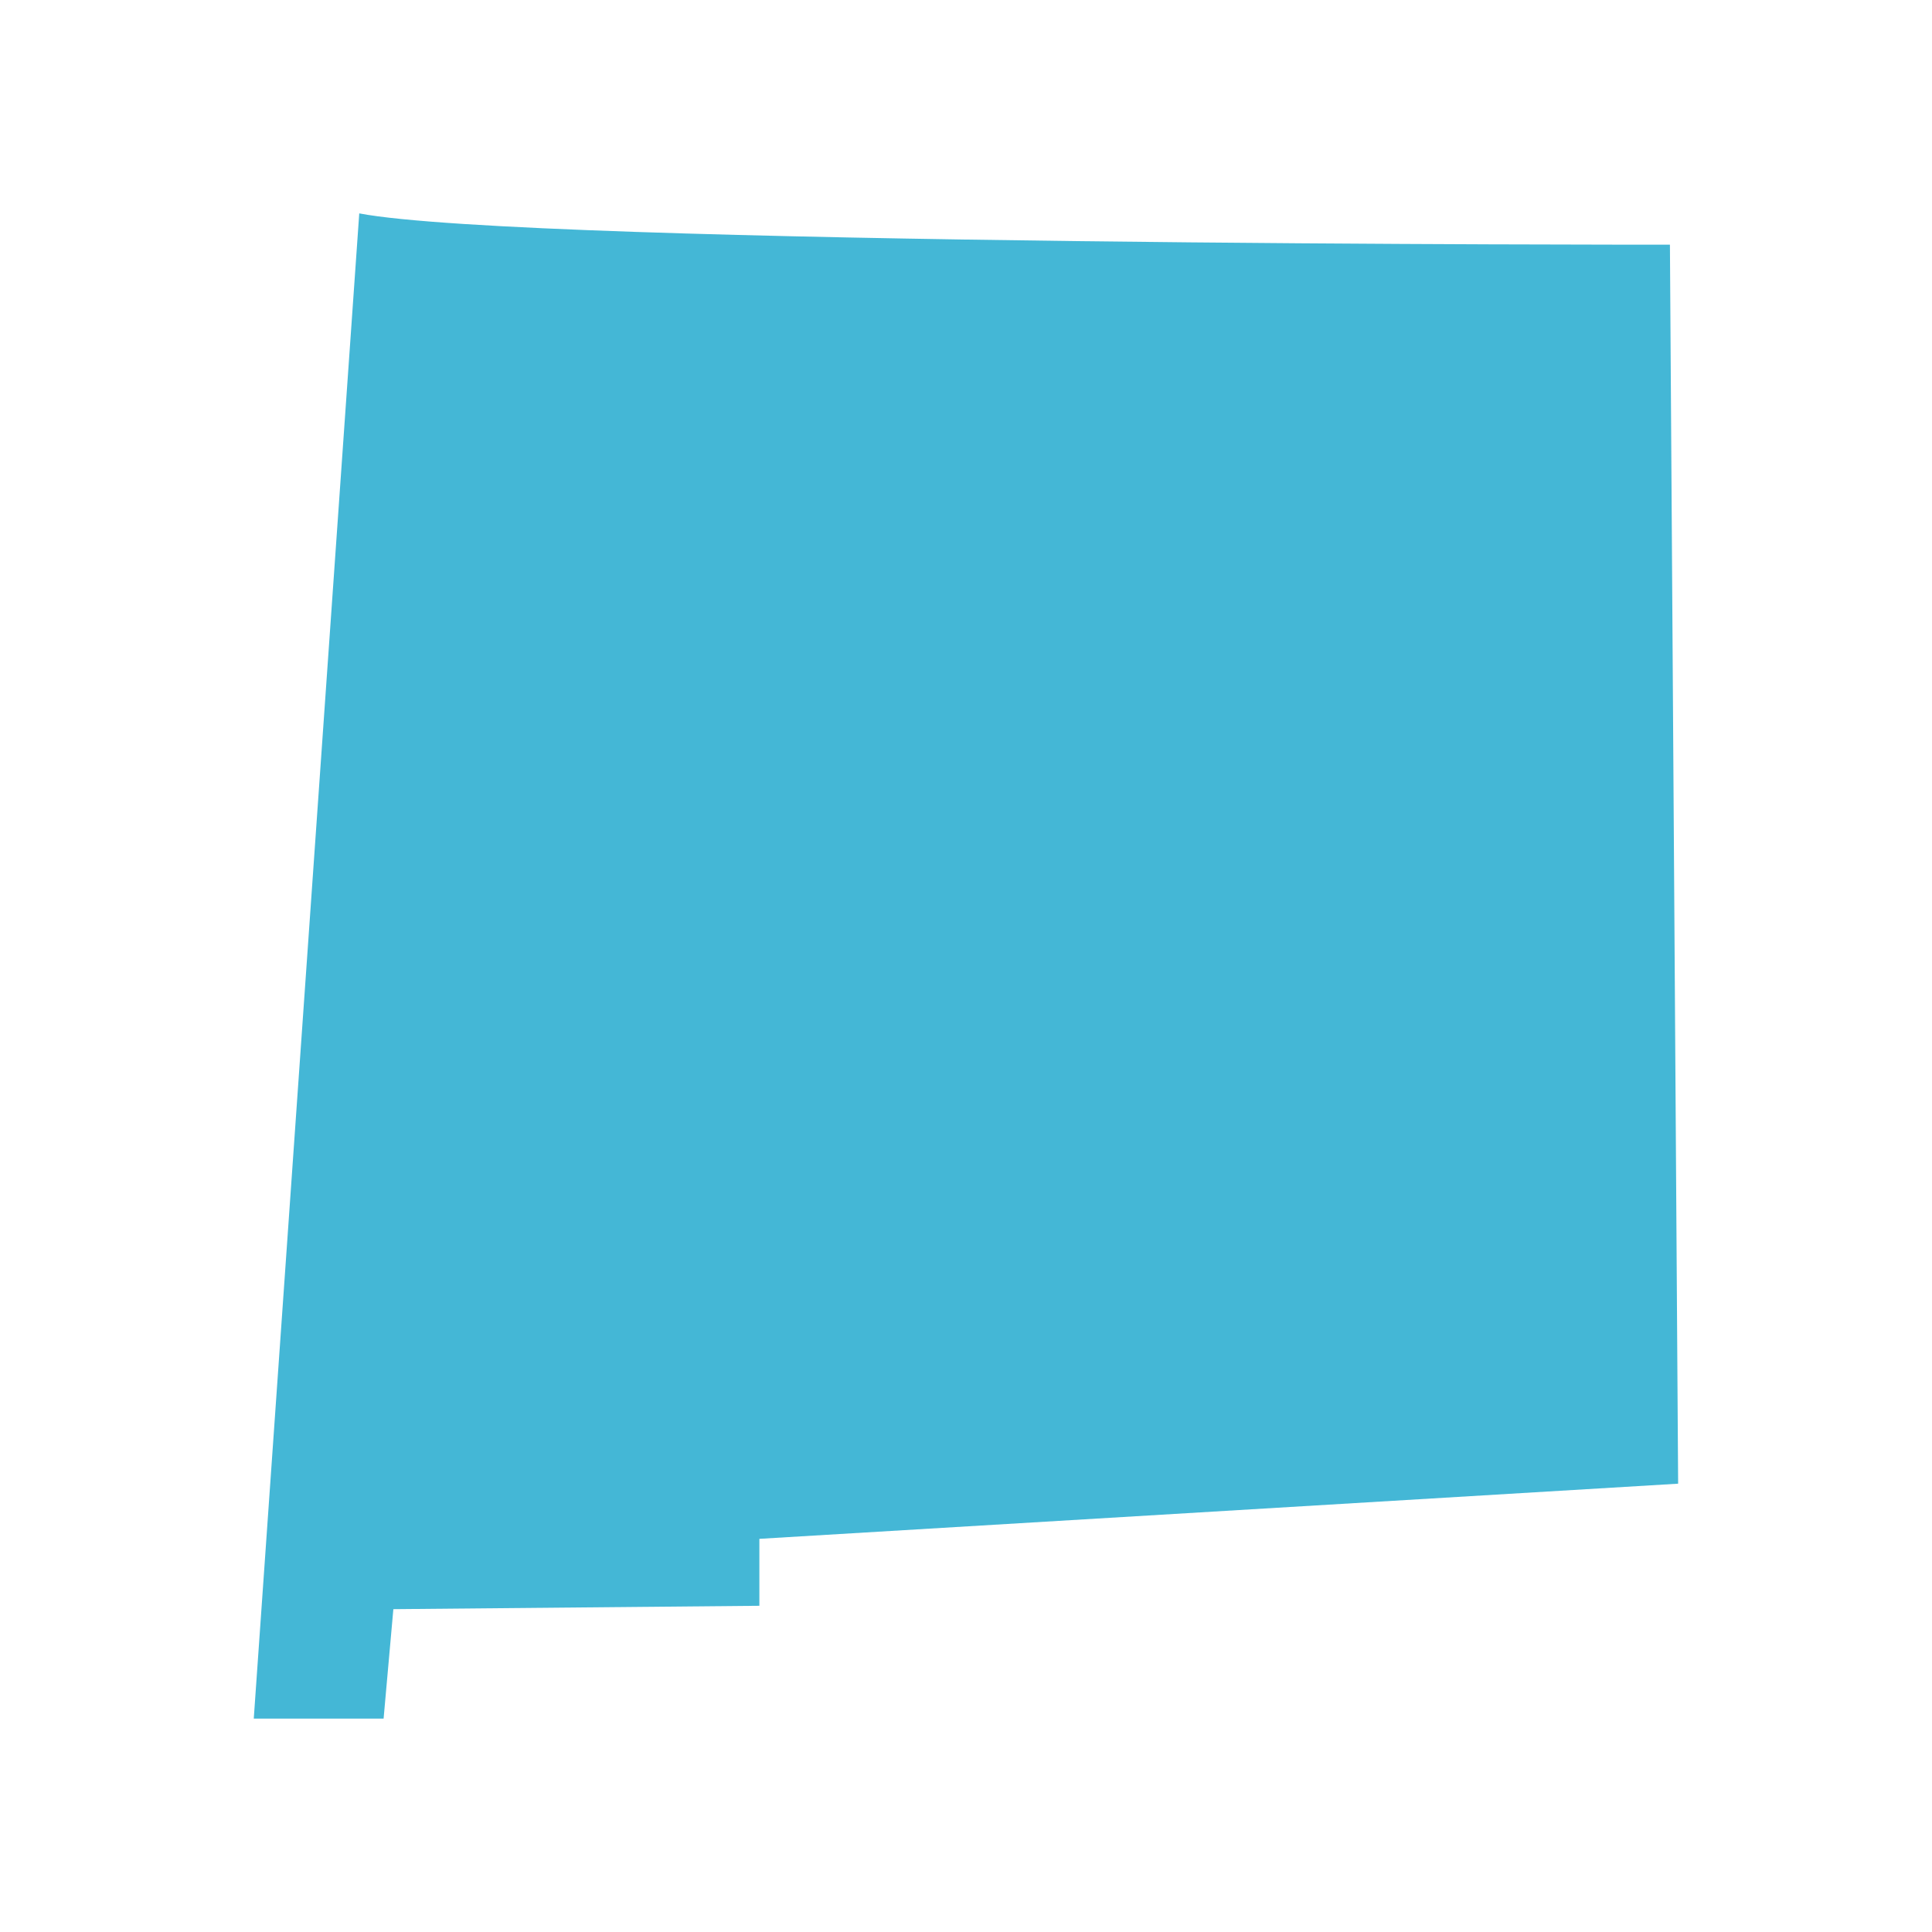
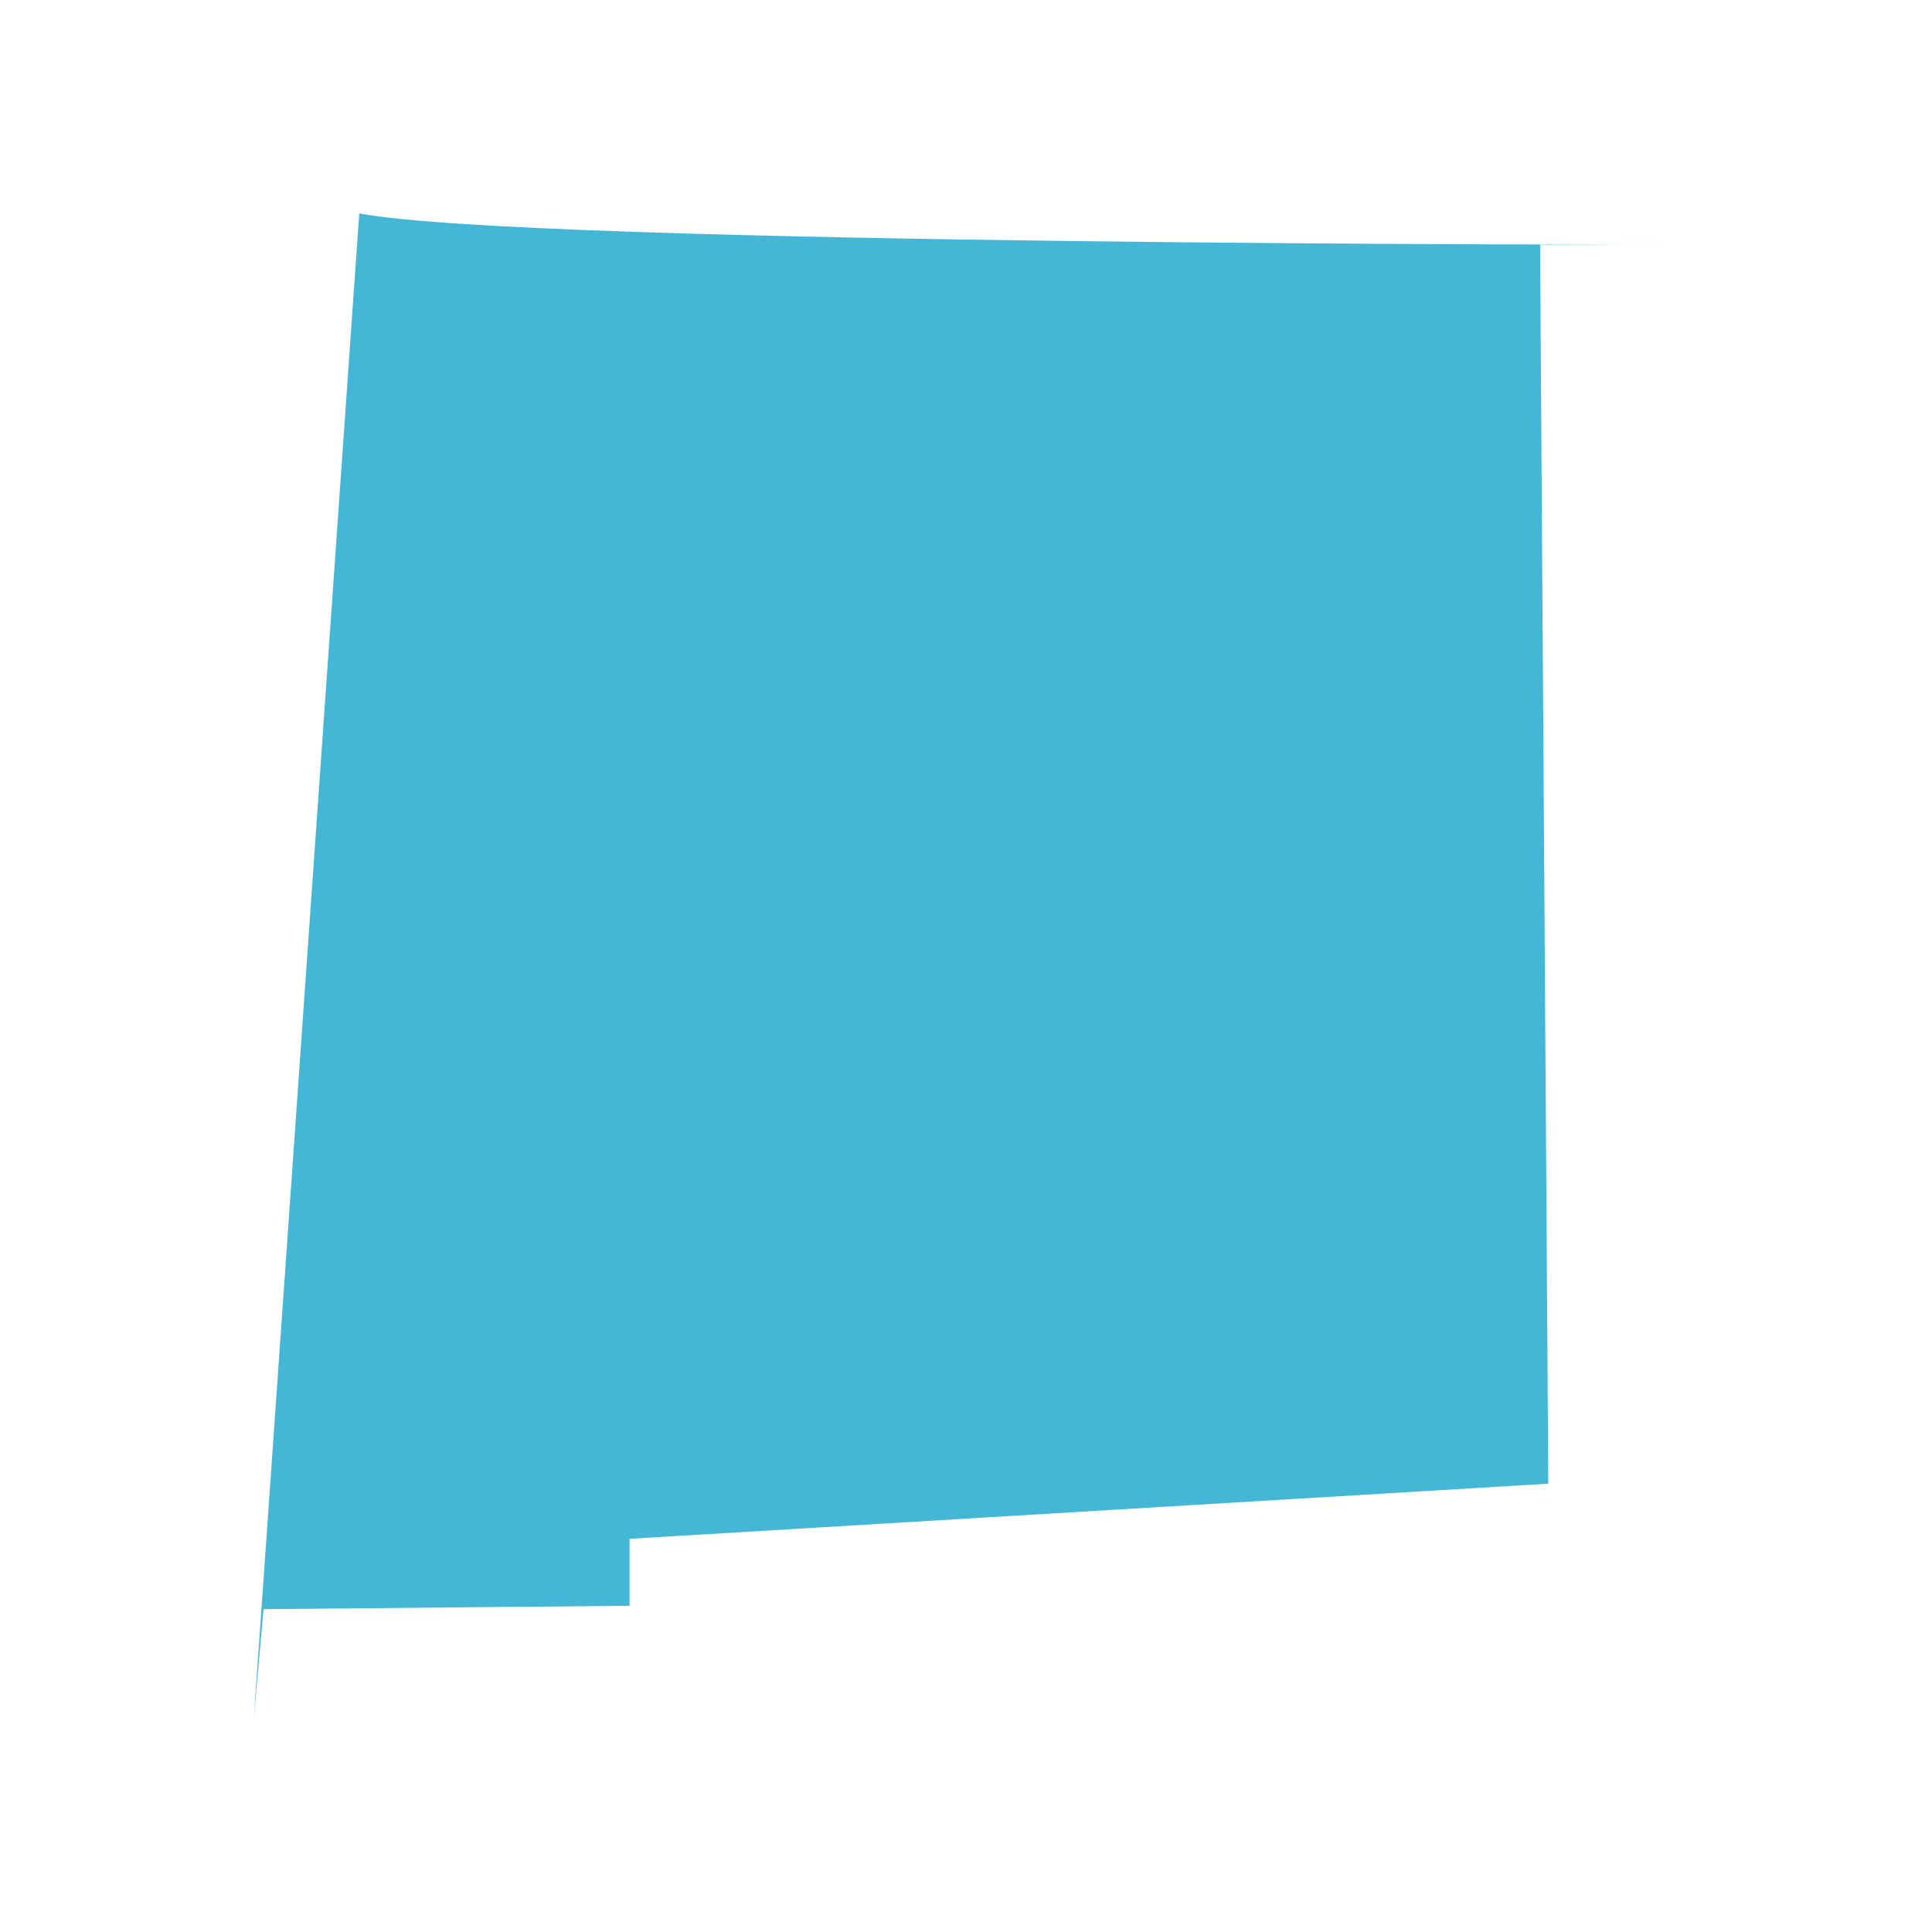
<svg xmlns="http://www.w3.org/2000/svg" id="Layer_1" viewBox="0 0 200 200">
  <defs>
    <style>
      .cls-1 {
        fill: #44b7d6;
      }
    </style>
  </defs>
-   <path class="cls-1" d="M172.87,25.33s-118.26.1-135.68-3.24l-10.92,155.82h13.44l1.01-11.33,37.89-.35v-6.93l95.11-5.71-.85-128.25" />
+   <path class="cls-1" d="M172.87,25.33s-118.26.1-135.68-3.24l-10.92,155.82l1.01-11.33,37.89-.35v-6.93l95.11-5.71-.85-128.25" />
</svg>